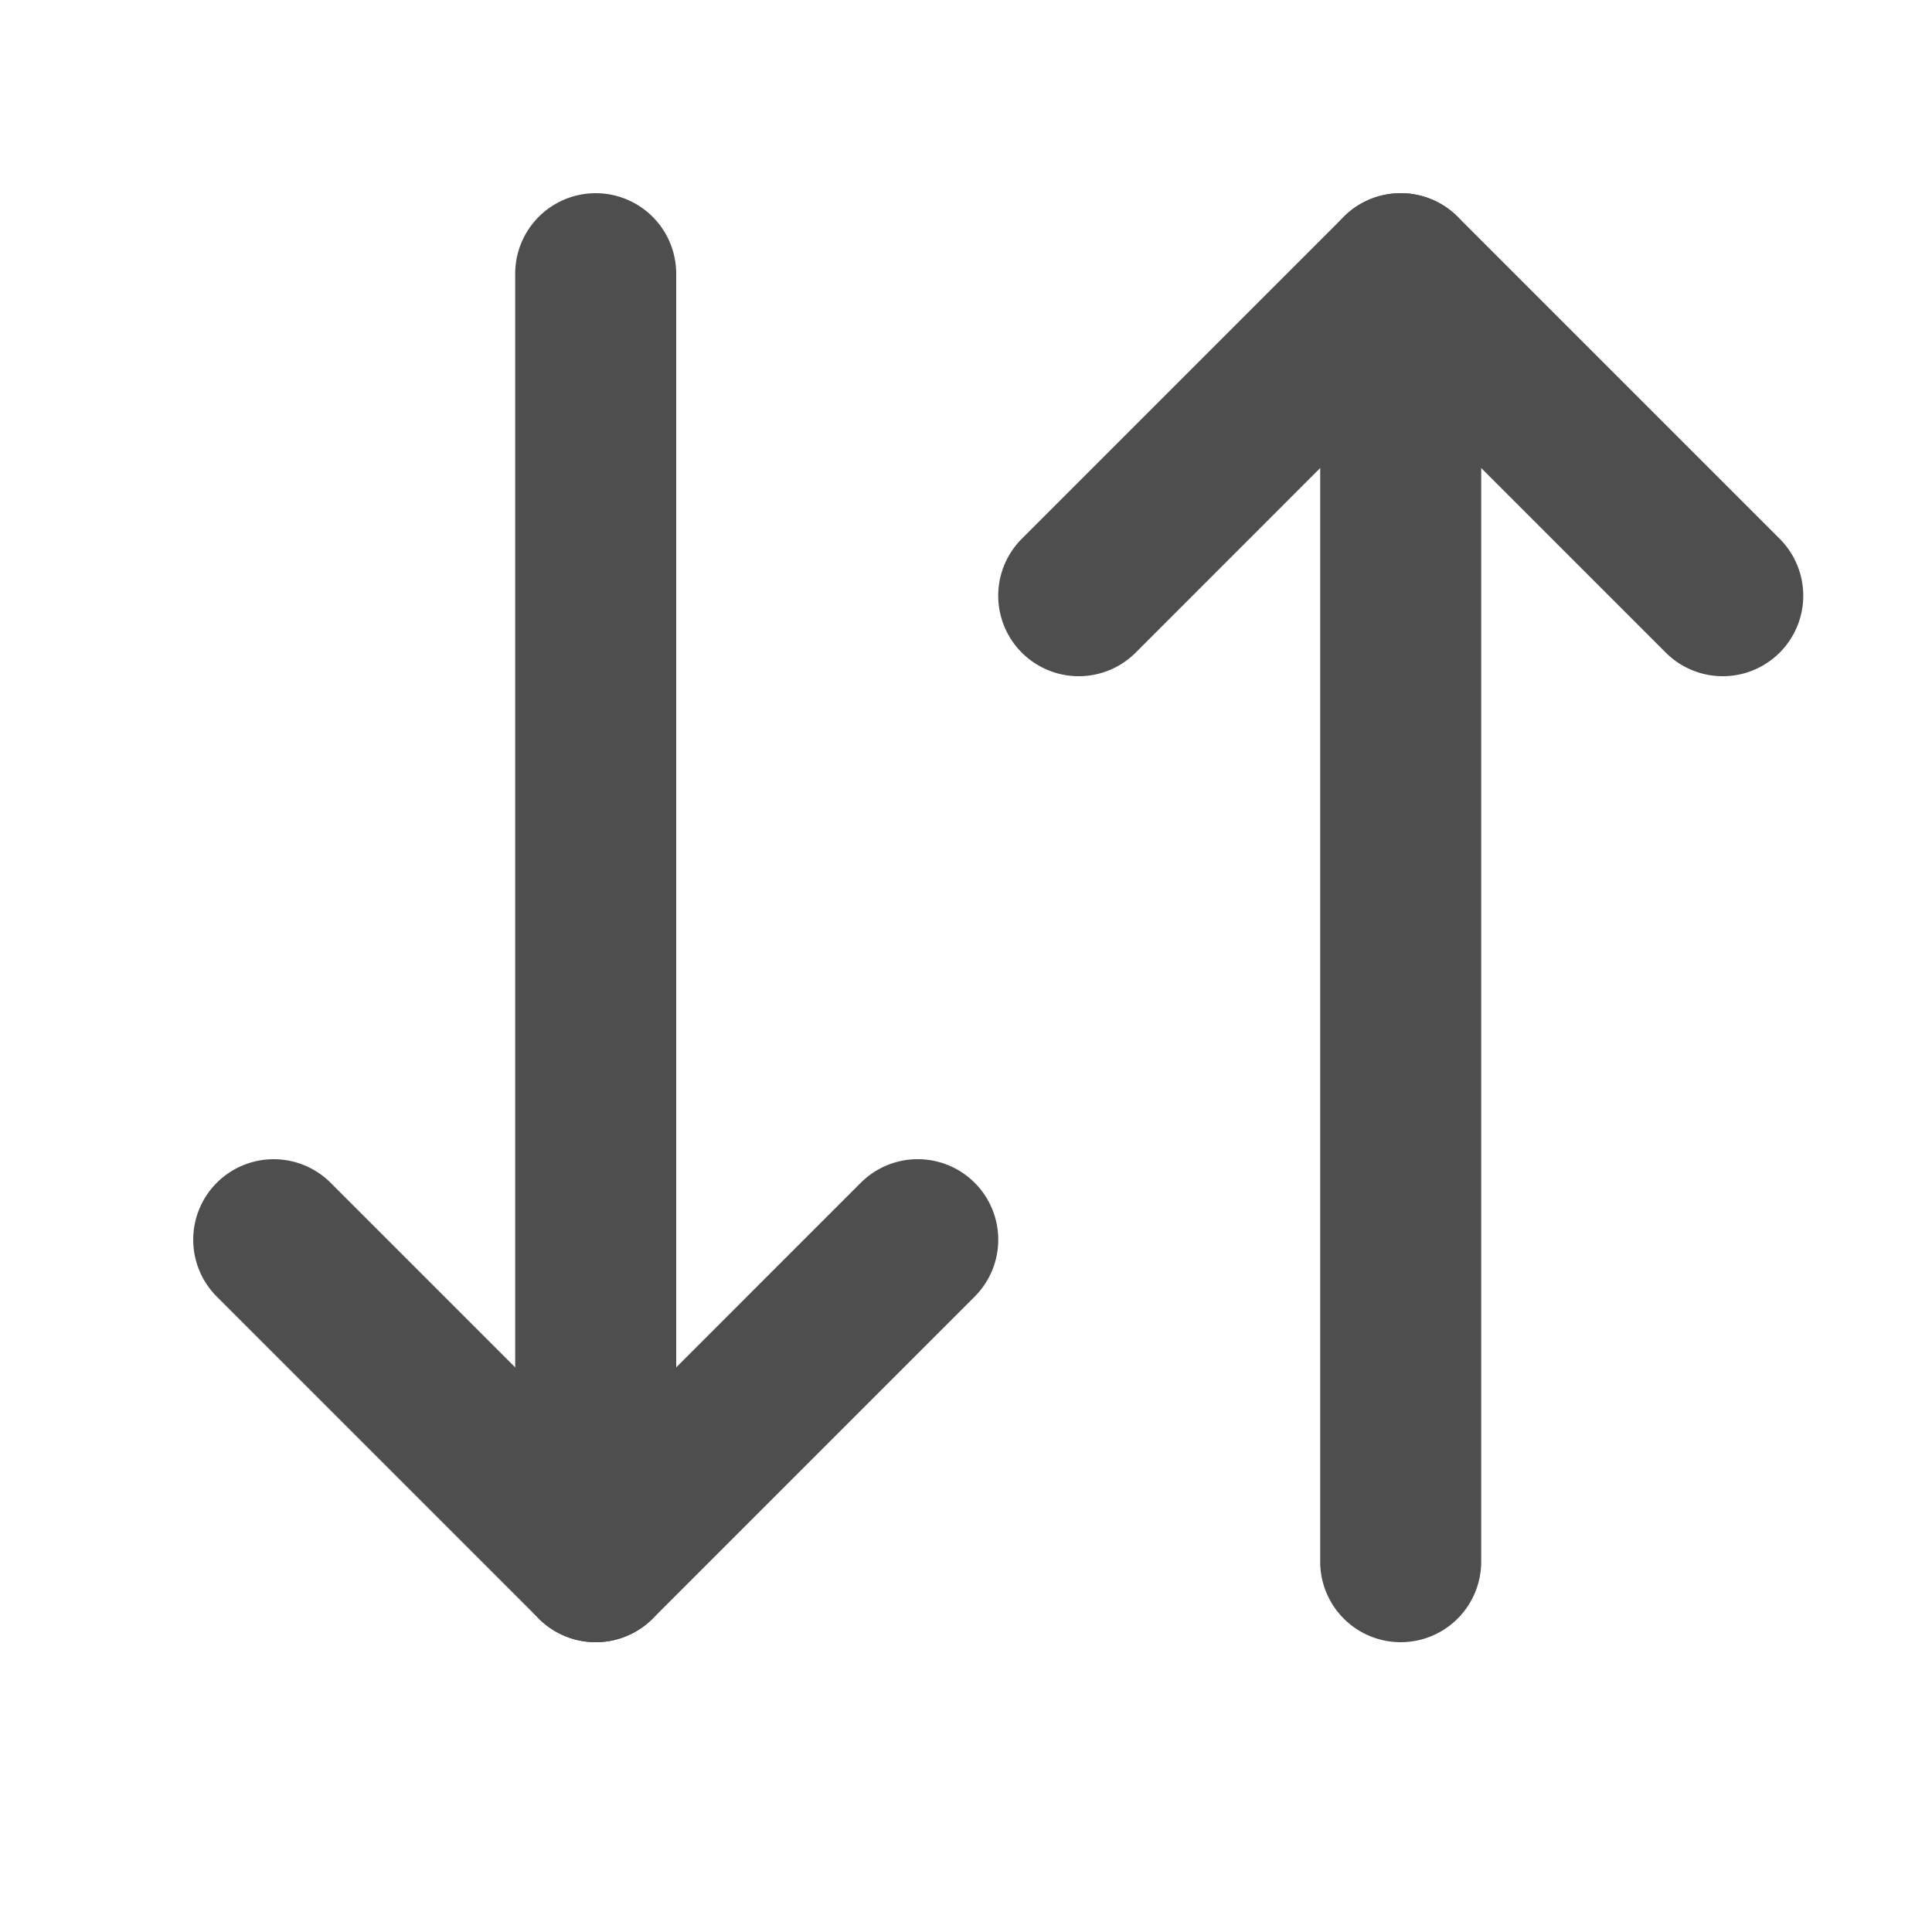
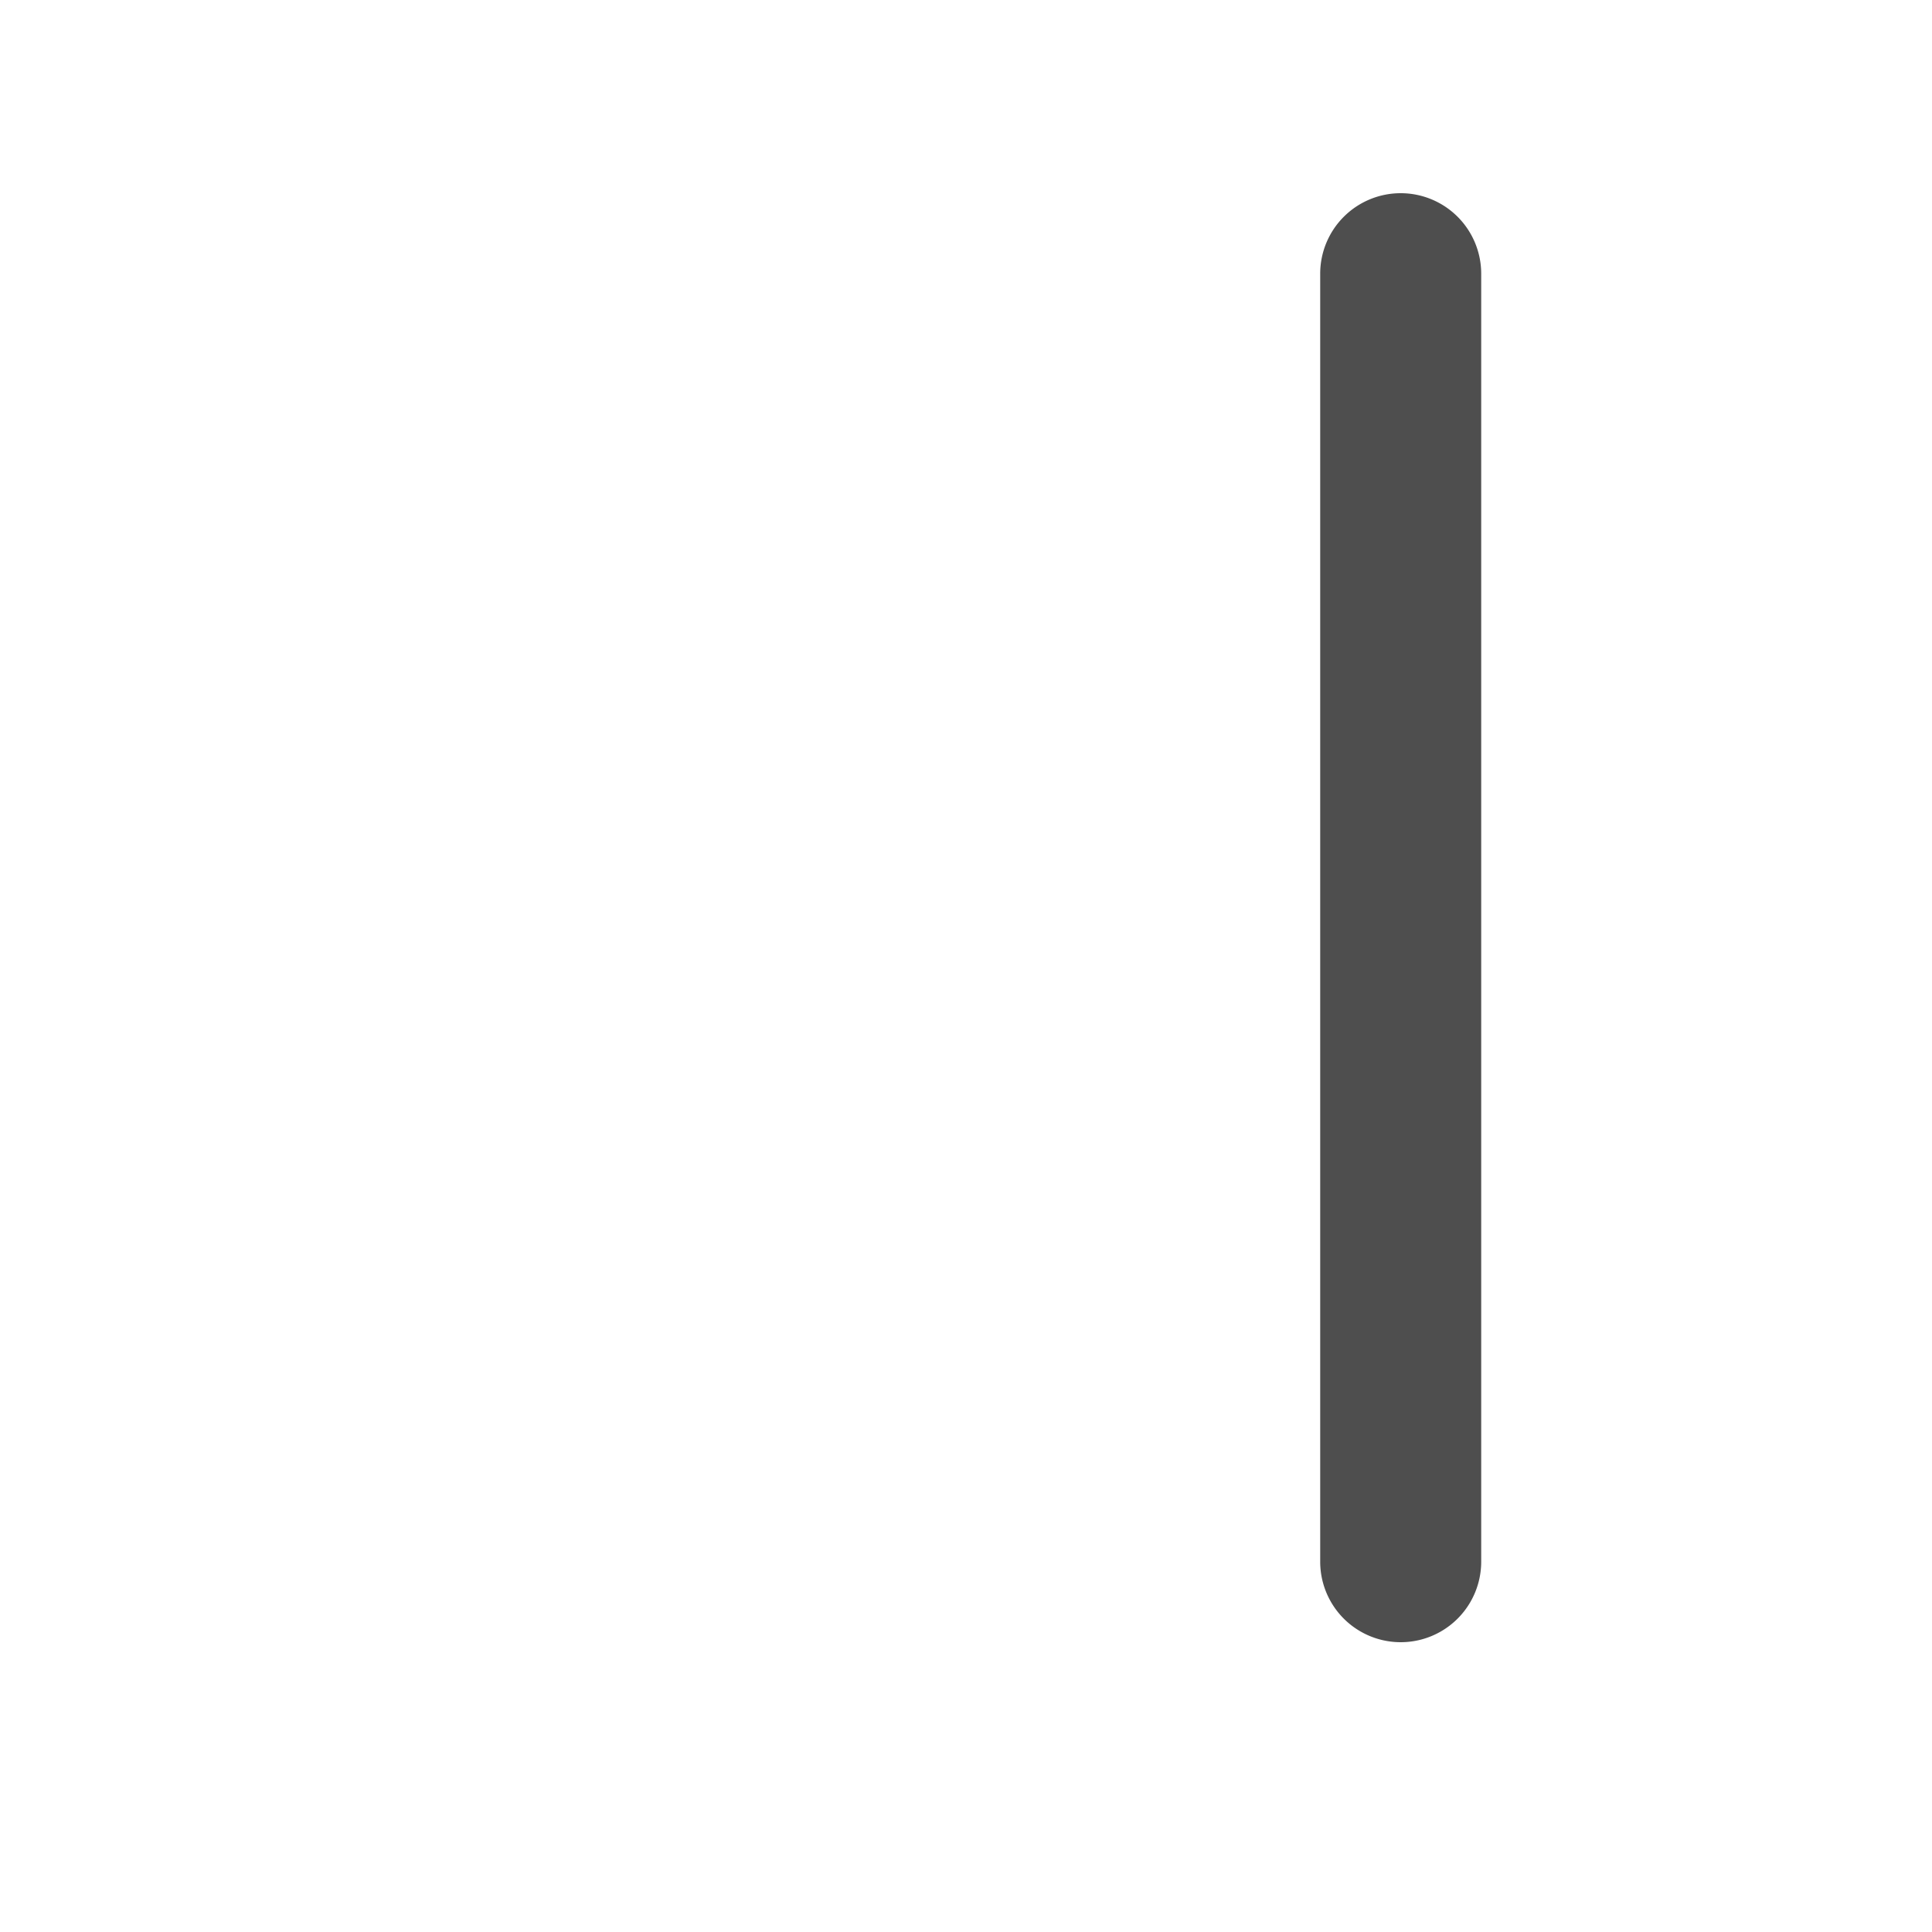
<svg xmlns="http://www.w3.org/2000/svg" fill="none" viewBox="0 0 24 24">
-   <path fill="#4E4E4E" fill-rule="evenodd" d="M2.693 14.693a1 1 0 0 1 1.414 0L7.4 17.986l3.293-3.293a1 1 0 0 1 1.415 1.414l-4 4a1 1 0 0 1-1.415 0l-4-4a1 1 0 0 1 0-1.414Z" clip-rule="evenodd" />
-   <path fill="#4E4E4E" fill-rule="evenodd" d="M7.4 2.4a1 1 0 0 1 1 1v16a1 1 0 1 1-2 0v-16a1 1 0 0 1 1-1Zm9.293.293a1 1 0 0 1 1.415 0l4 4a1 1 0 0 1-1.415 1.414L17.4 4.814l-3.292 3.293a1 1 0 1 1-1.415-1.414l4-4Z" clip-rule="evenodd" />
  <path fill="#4E4E4E" fill-rule="evenodd" d="M17.4 2.4a1 1 0 0 1 1 1v16a1 1 0 1 1-2 0v-16a1 1 0 0 1 1-1Z" clip-rule="evenodd" />
</svg>